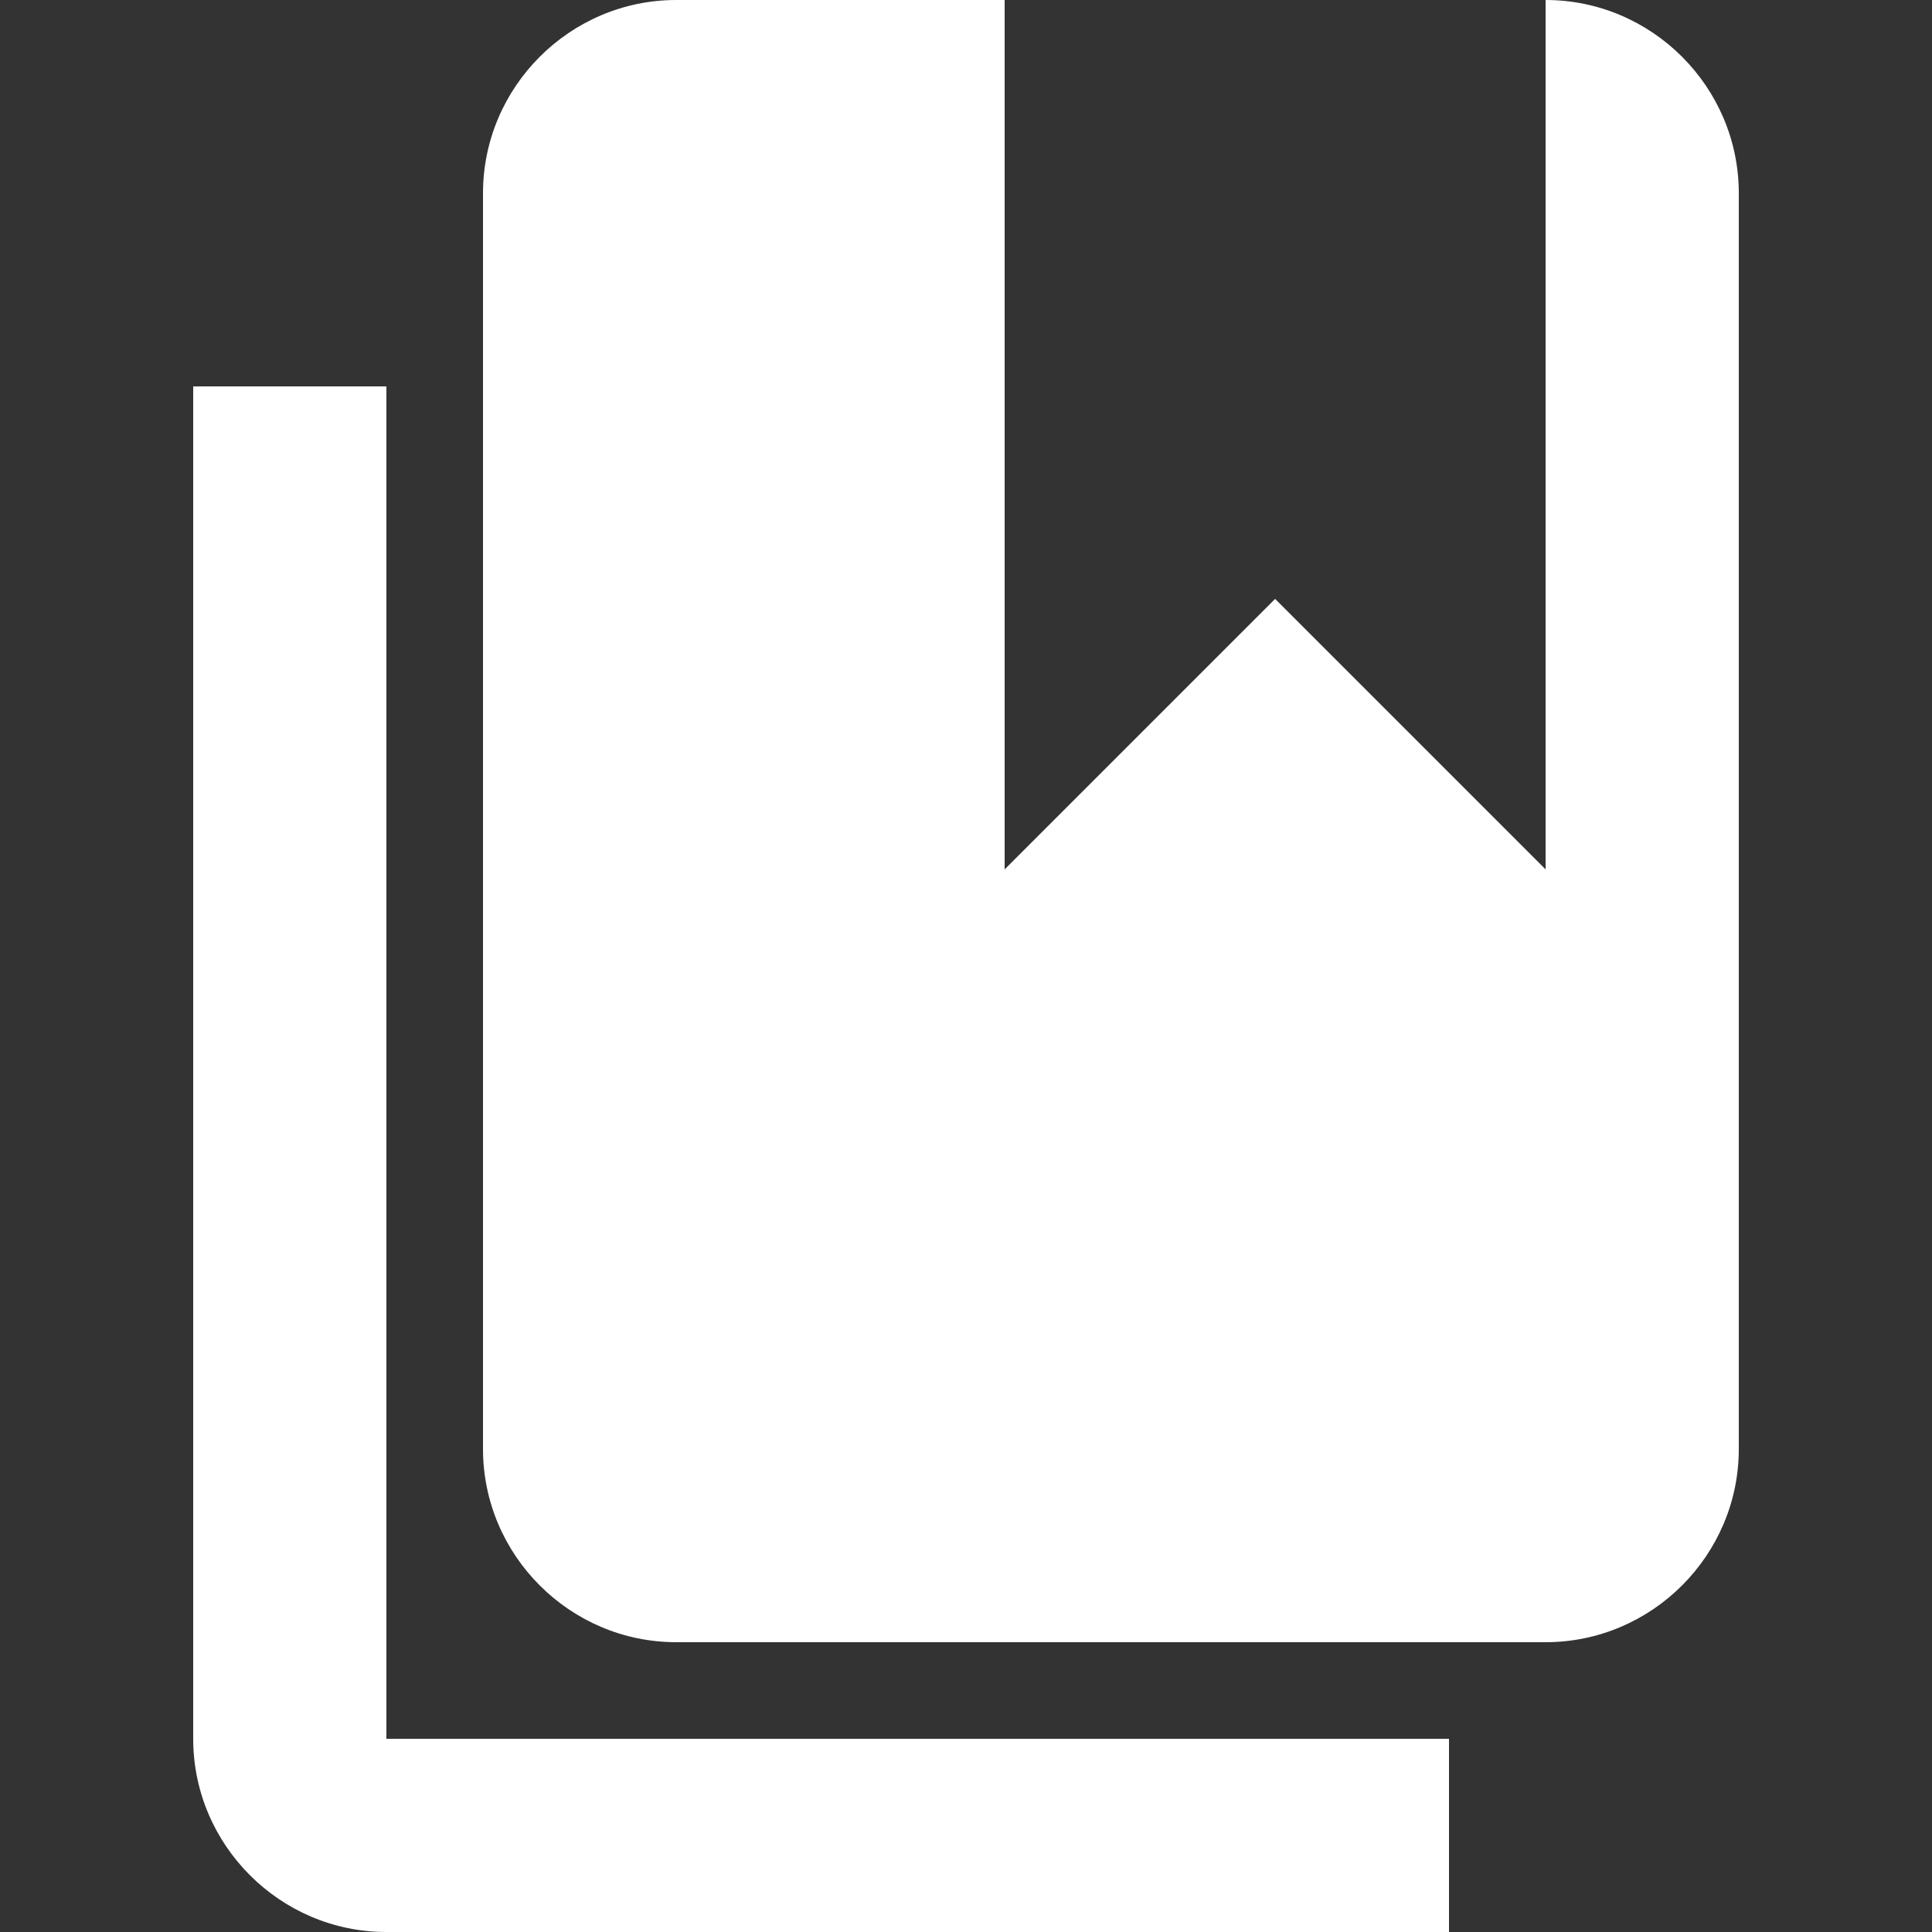
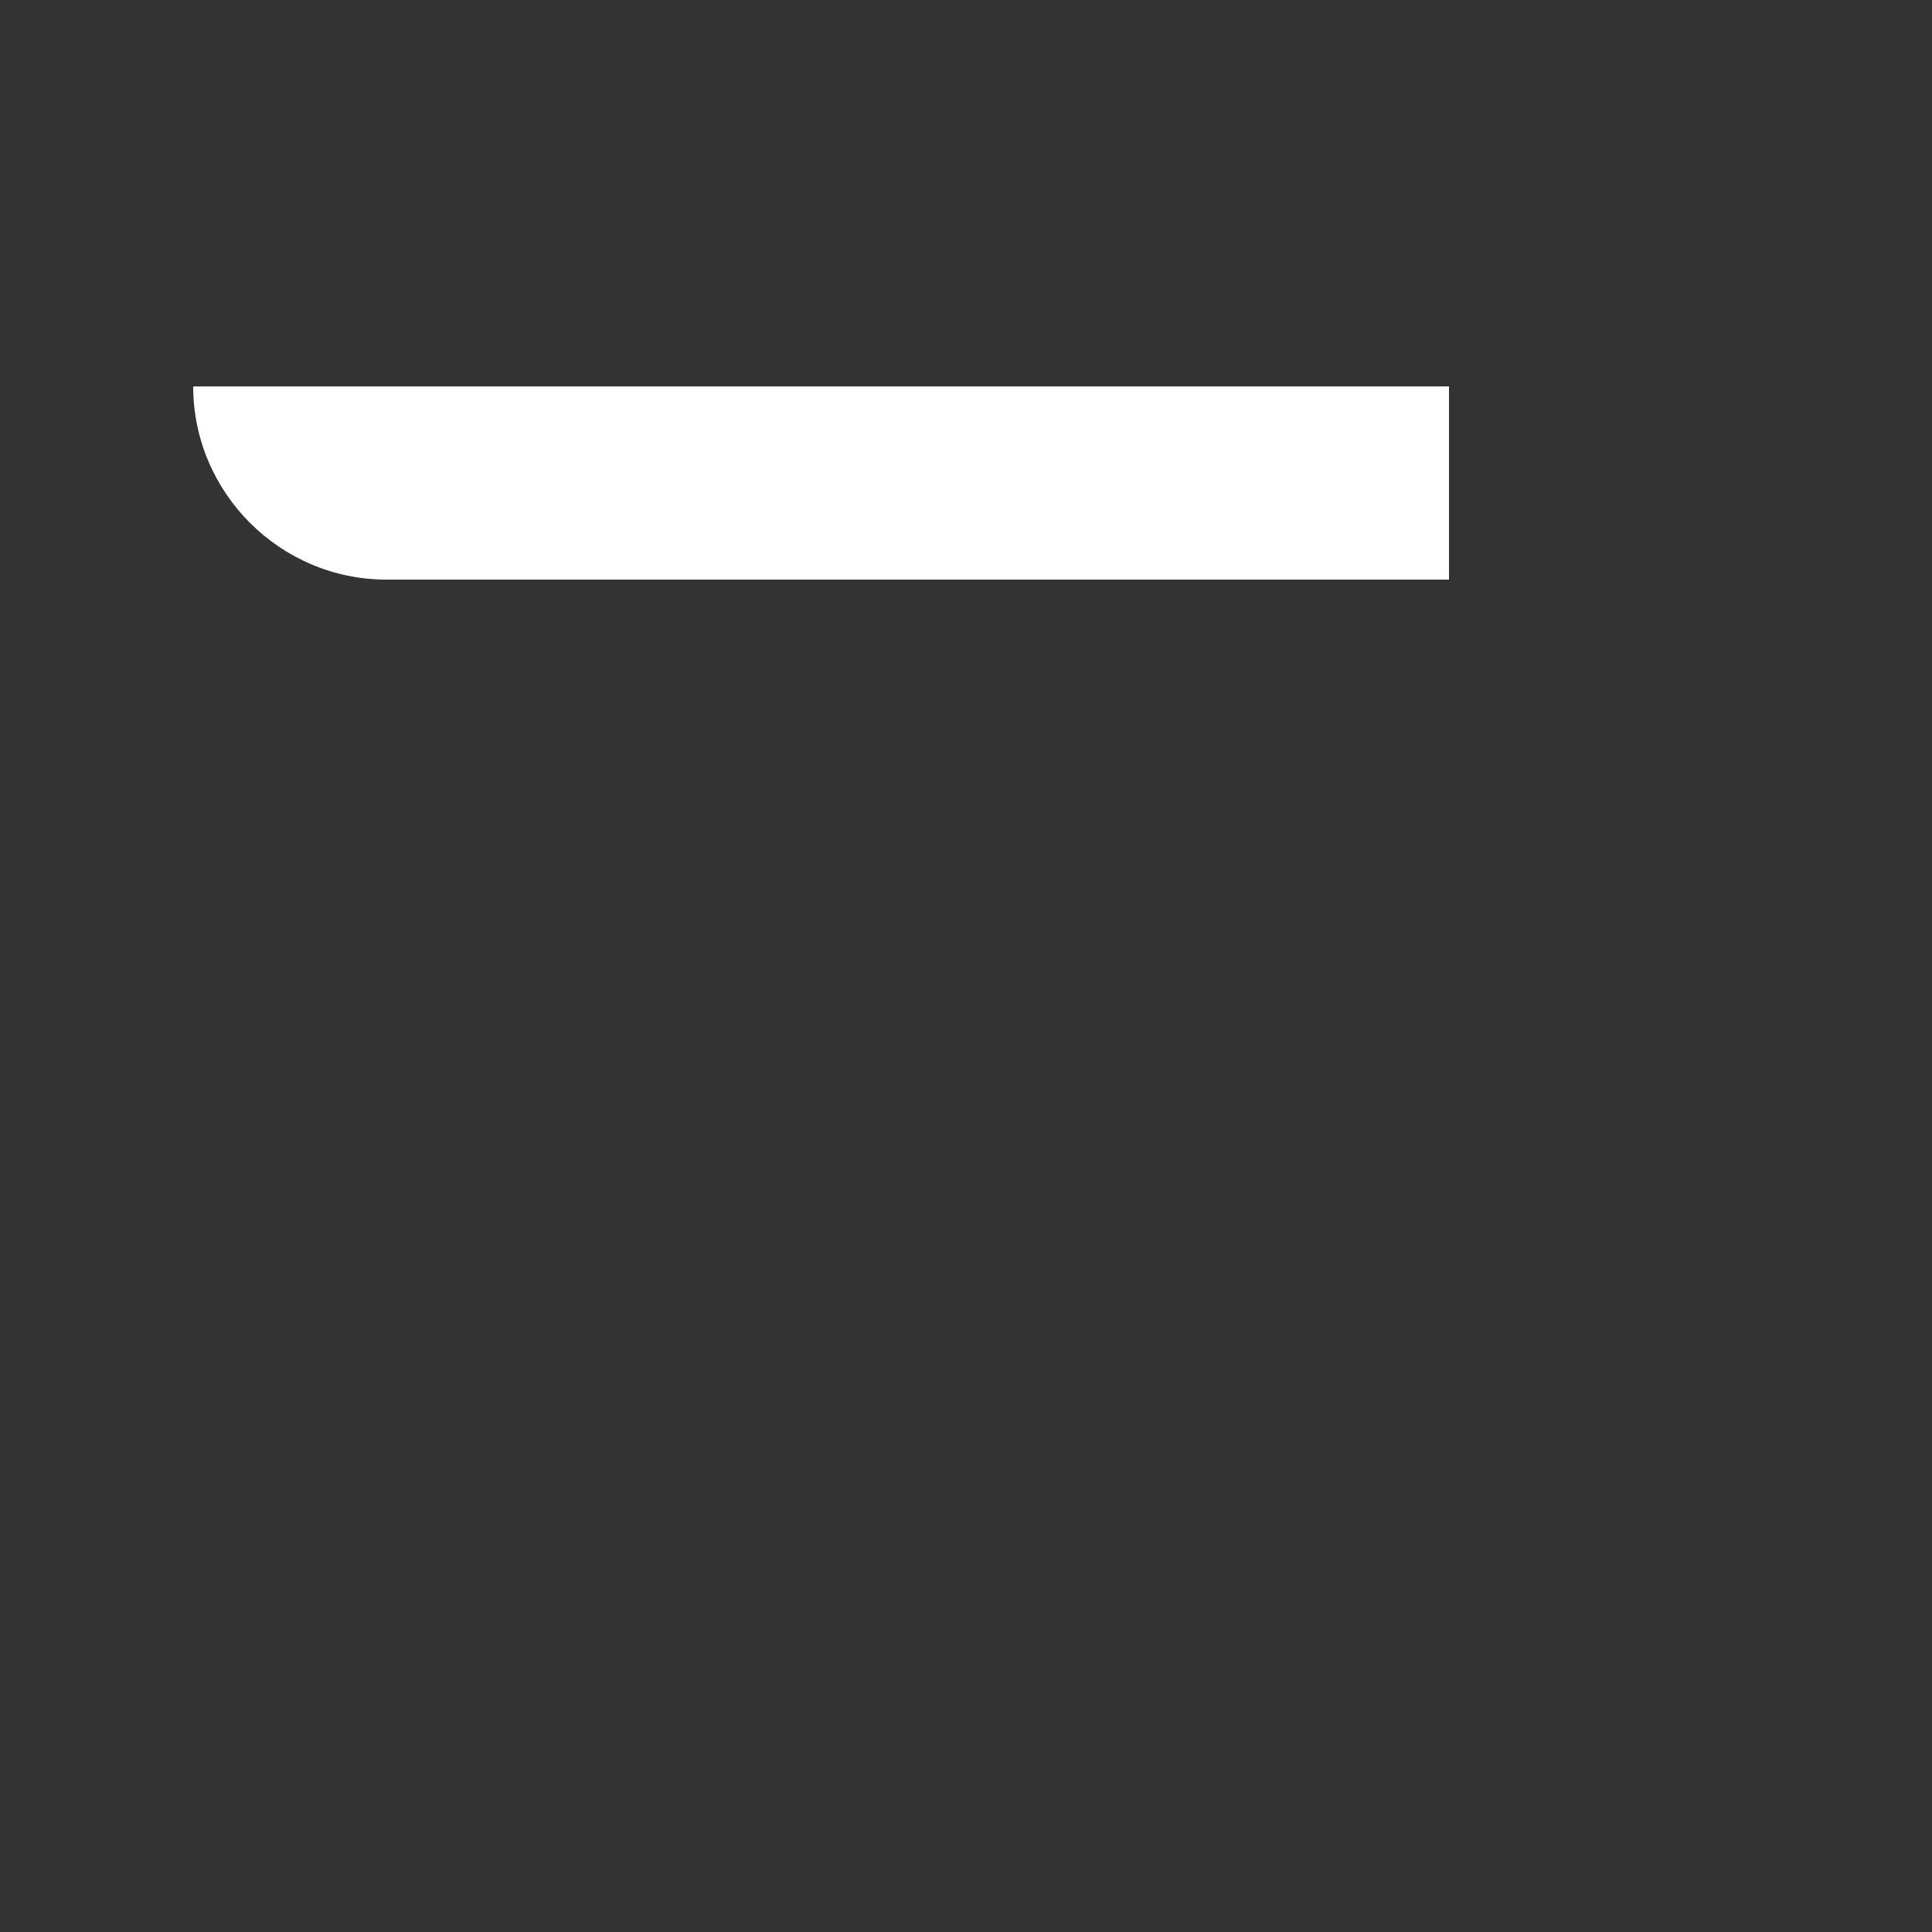
<svg xmlns="http://www.w3.org/2000/svg" width="20" height="20" viewBox="0 0 20 20">
  <rect x="0" y="0" width="20" height="20" fill="#333333" stroke="none" />
  <title>existing reference</title>
  <g fill="#fff">
-     <path d="M16 9l-2.8-2.8L10.4 9V0H7C5.9 0 5 .9 5 2v13c0 1.1.9 2 2 2h9c1.1 0 2-.9 2-2V2c0-1.1-.9-2-2-2z" />
-     <path d="M4 4H2v14c0 1.1.9 2 2 2h11v-2H4z" />
+     <path d="M4 4H2c0 1.1.9 2 2 2h11v-2H4z" />
  </g>
</svg>